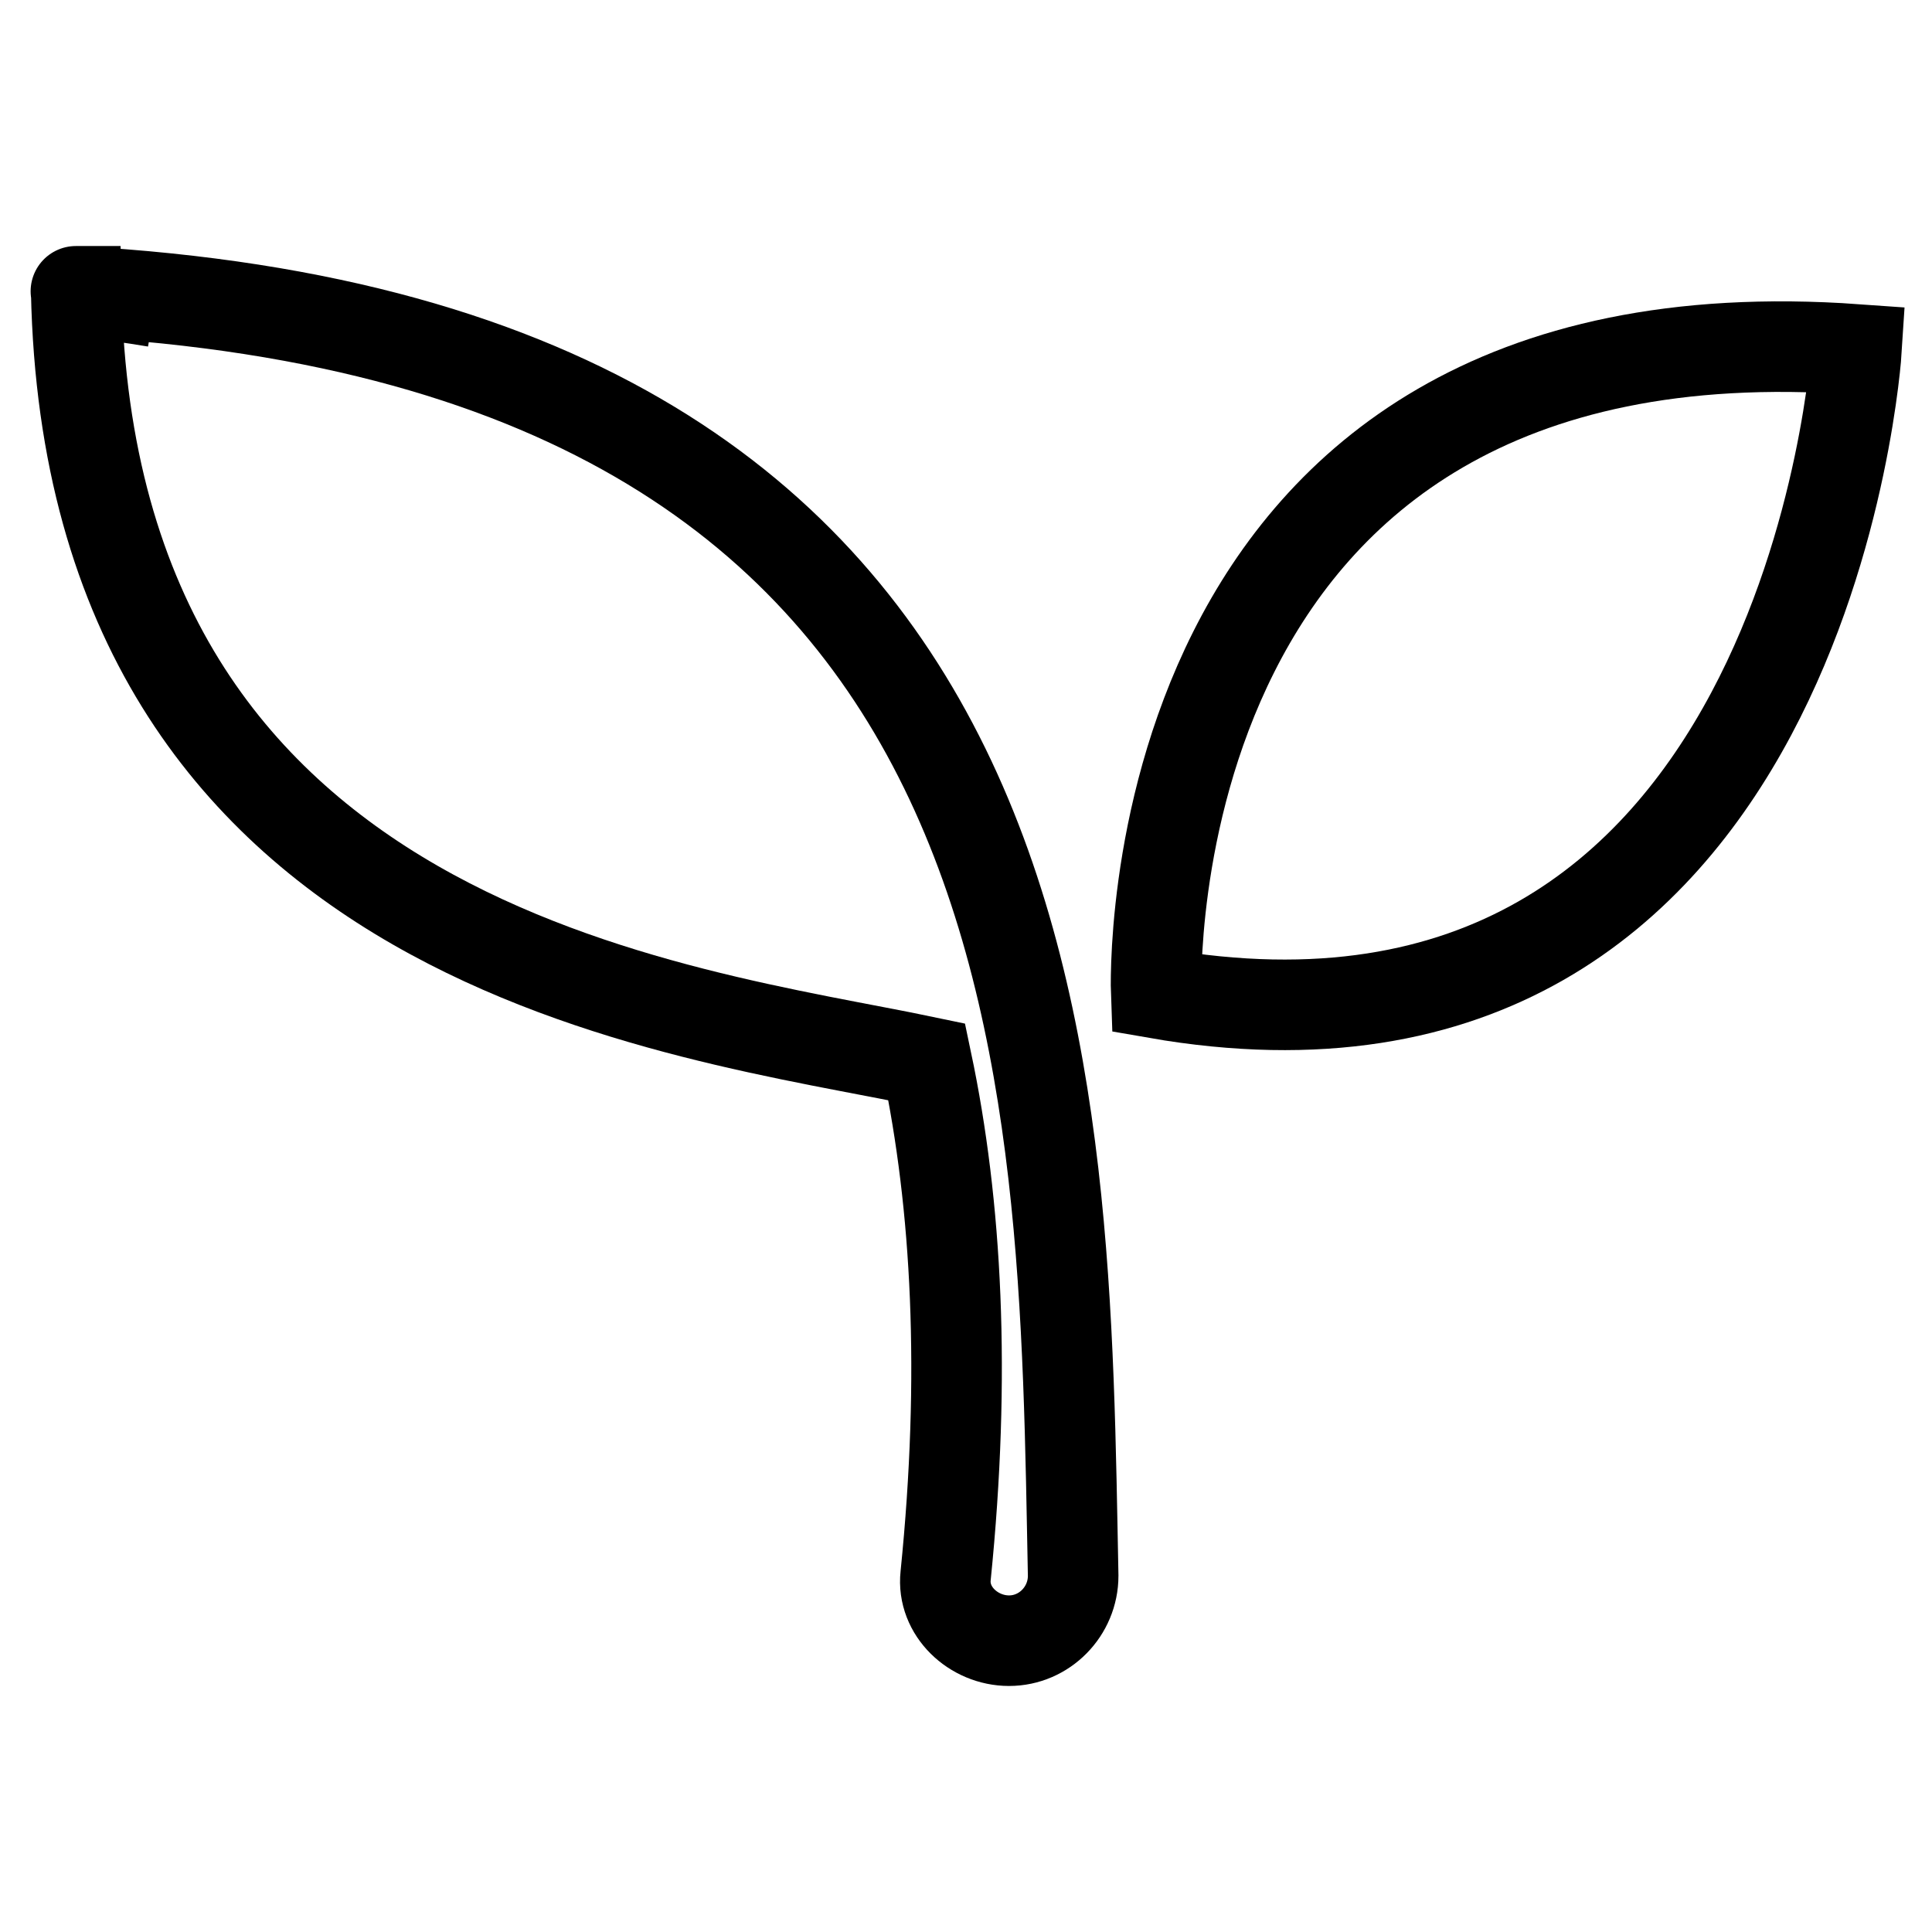
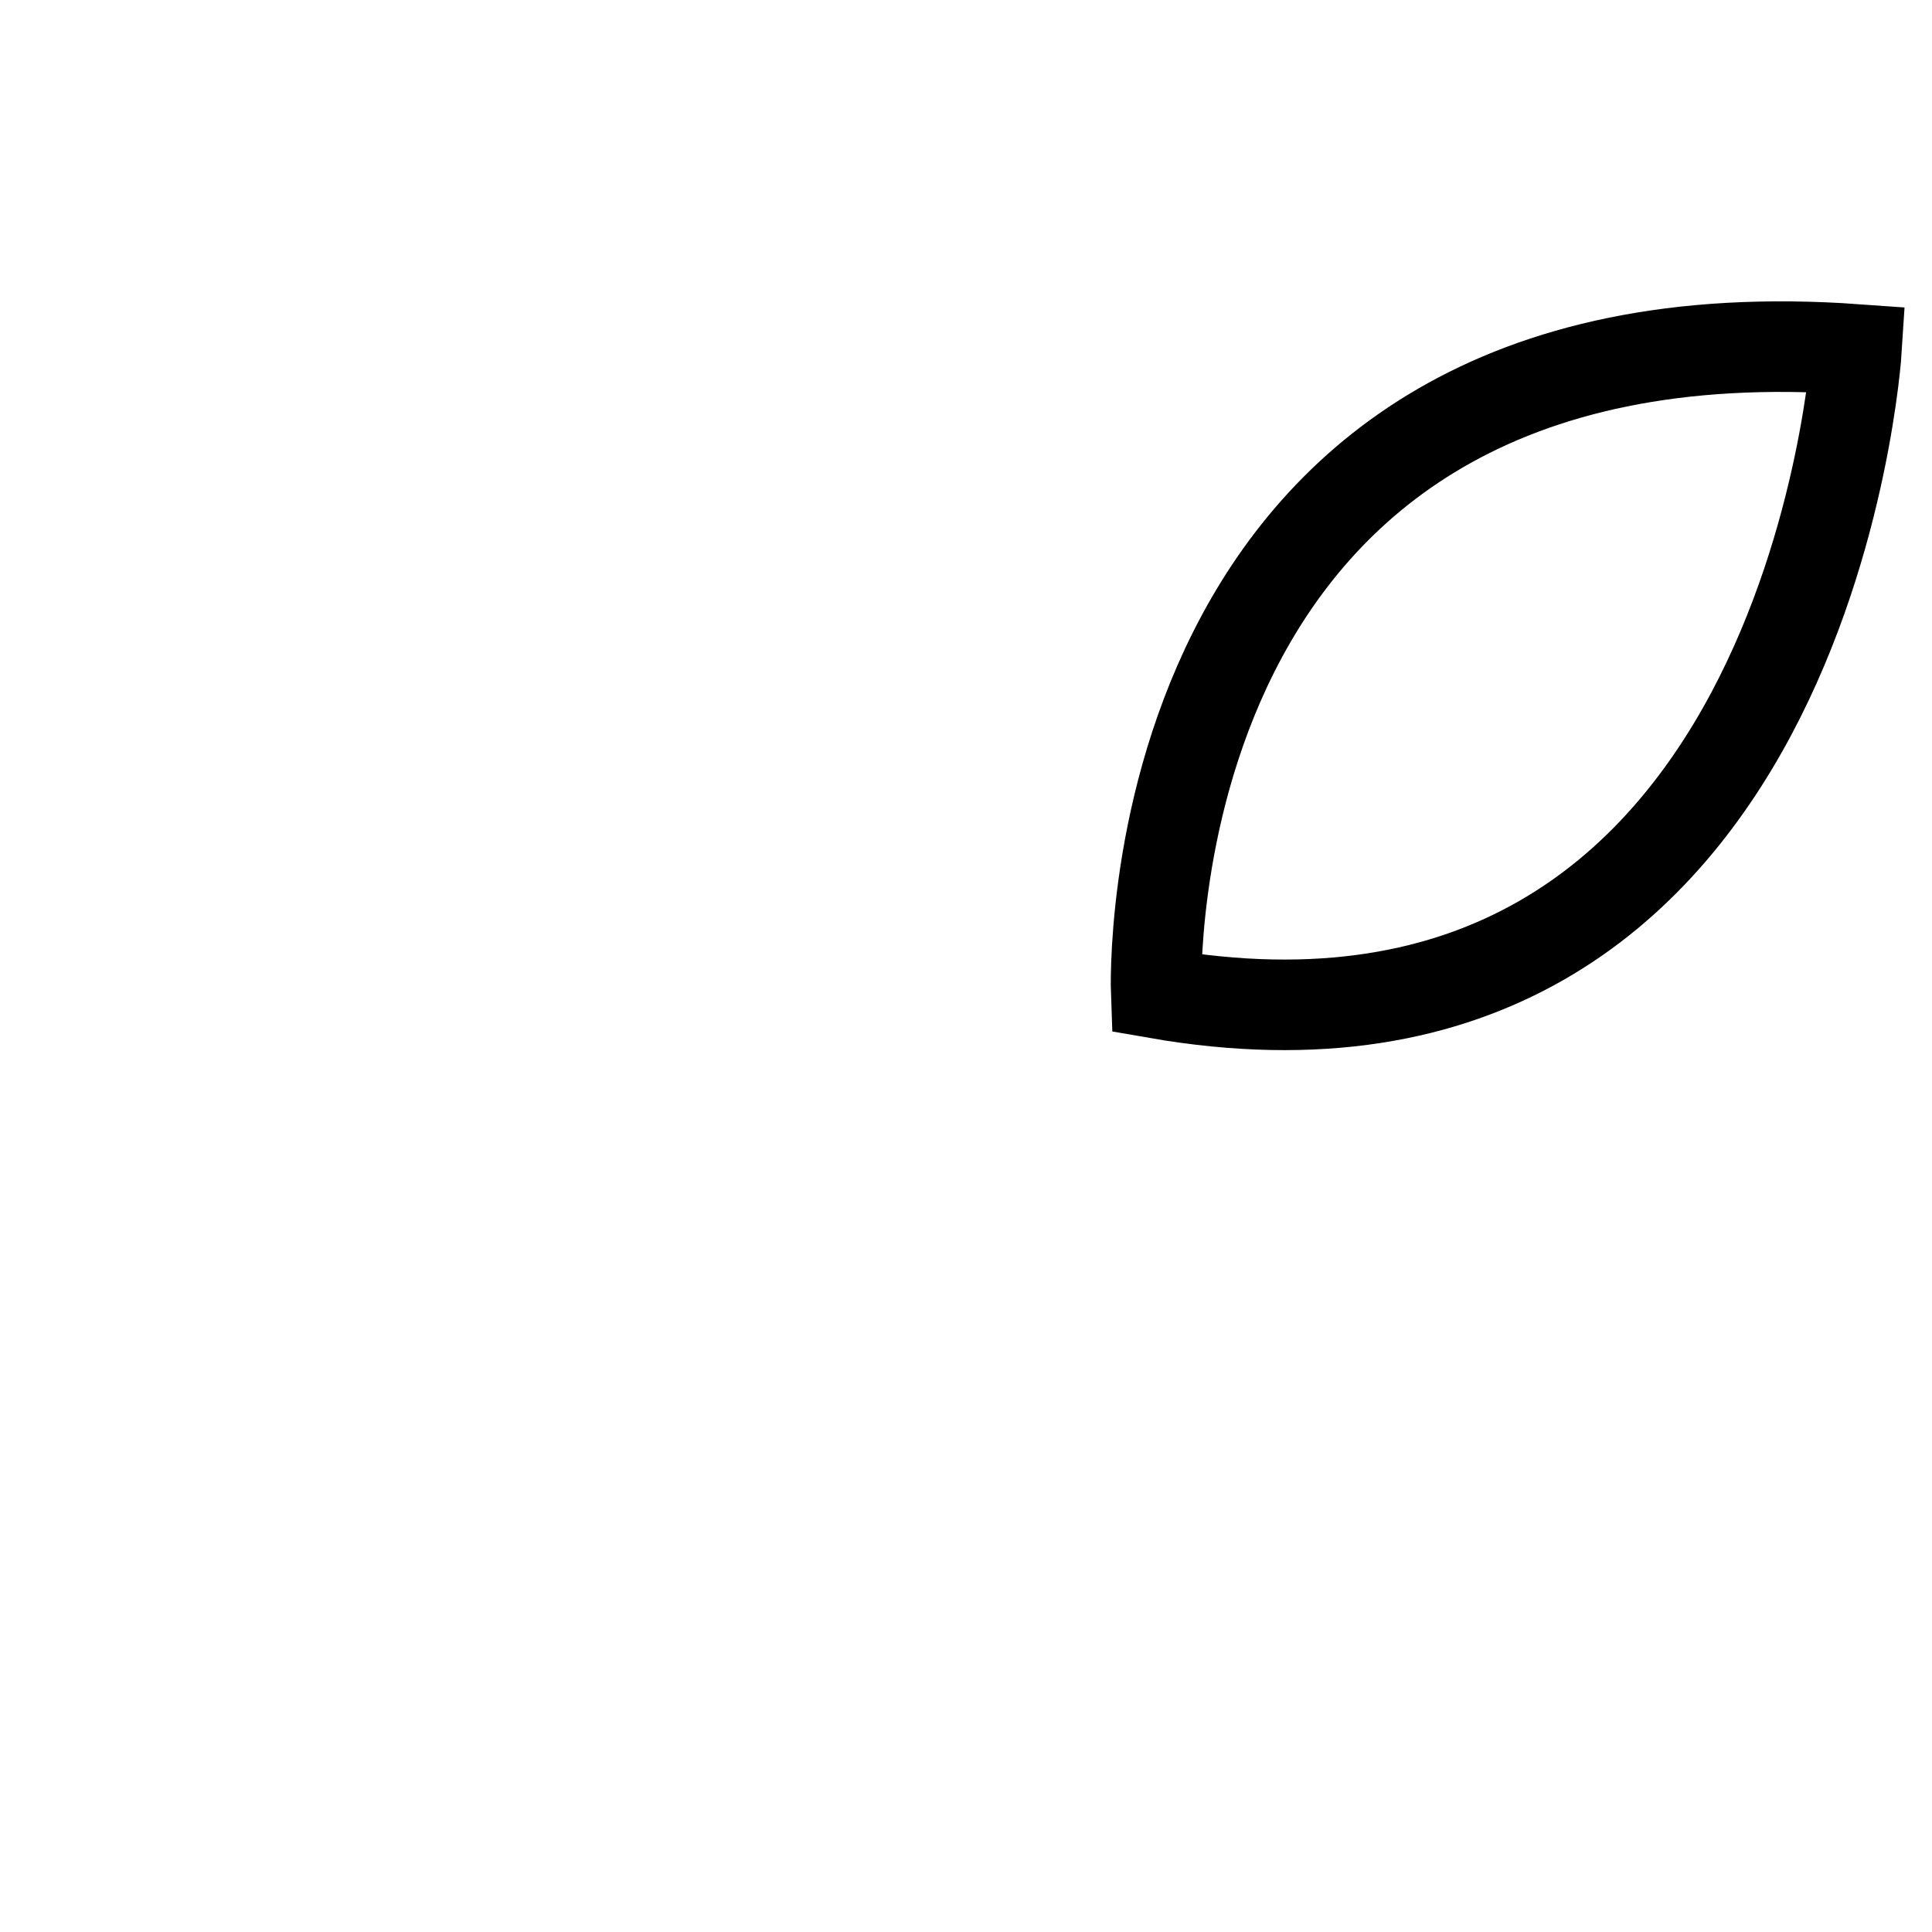
<svg xmlns="http://www.w3.org/2000/svg" version="1.1" x="0px" y="0px" viewBox="0 0 256 256" enable-background="new 0 0 256 256" xml:space="preserve">
  <g>
    <g>
      <path stroke-width="12" fill-opacity="0" stroke="#000000" d="M153.2,131.6c86.5,15.1,92.8-85.3,92.8-85.3C149.7,39.4,153.2,131.6,153.2,131.6z" />
-       <path stroke-width="12" fill-opacity="0" stroke="#000000" d="M10.1,38.6c0.5,0,4.4,0.3,10.5,1.4C14,38.9,10,38.6,10.1,38.6C10,38.6,10.1,38.6,10.1,38.6C10,38.6,10,38.6,10.1,38.6L10.1,38.6L10.1,38.6L10.1,38.6L10.1,38.6c1.8,87.5,80.3,95.3,112.7,102.1c4,19,5.2,41.5,2.5,68.1c-0.5,4.7,3.7,8.6,8.4,8.6l0,0c4.7,0,8.5-3.9,8.5-8.6C140.9,143,142.1,45.9,10.1,38.6z" />
    </g>
  </g>
</svg>